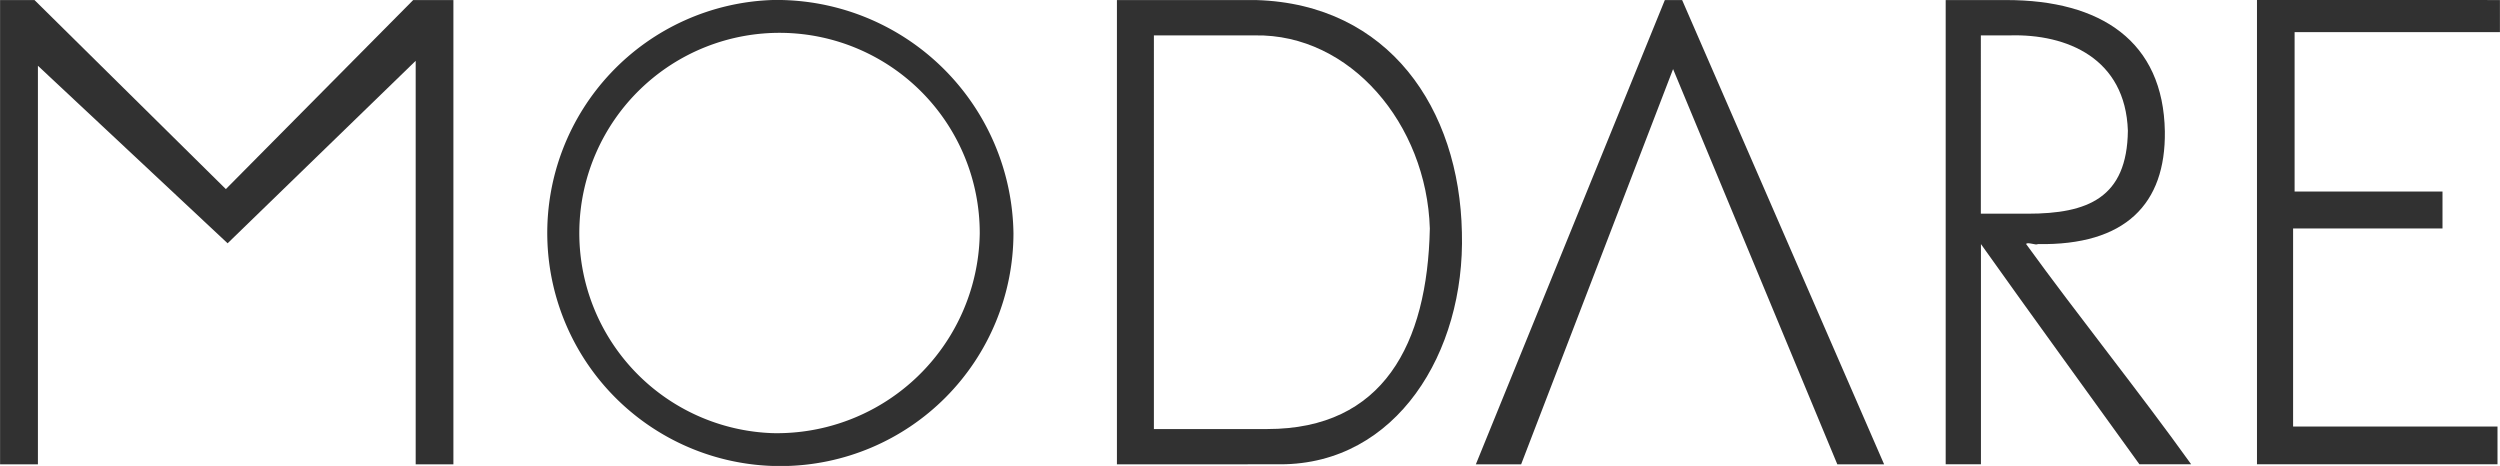
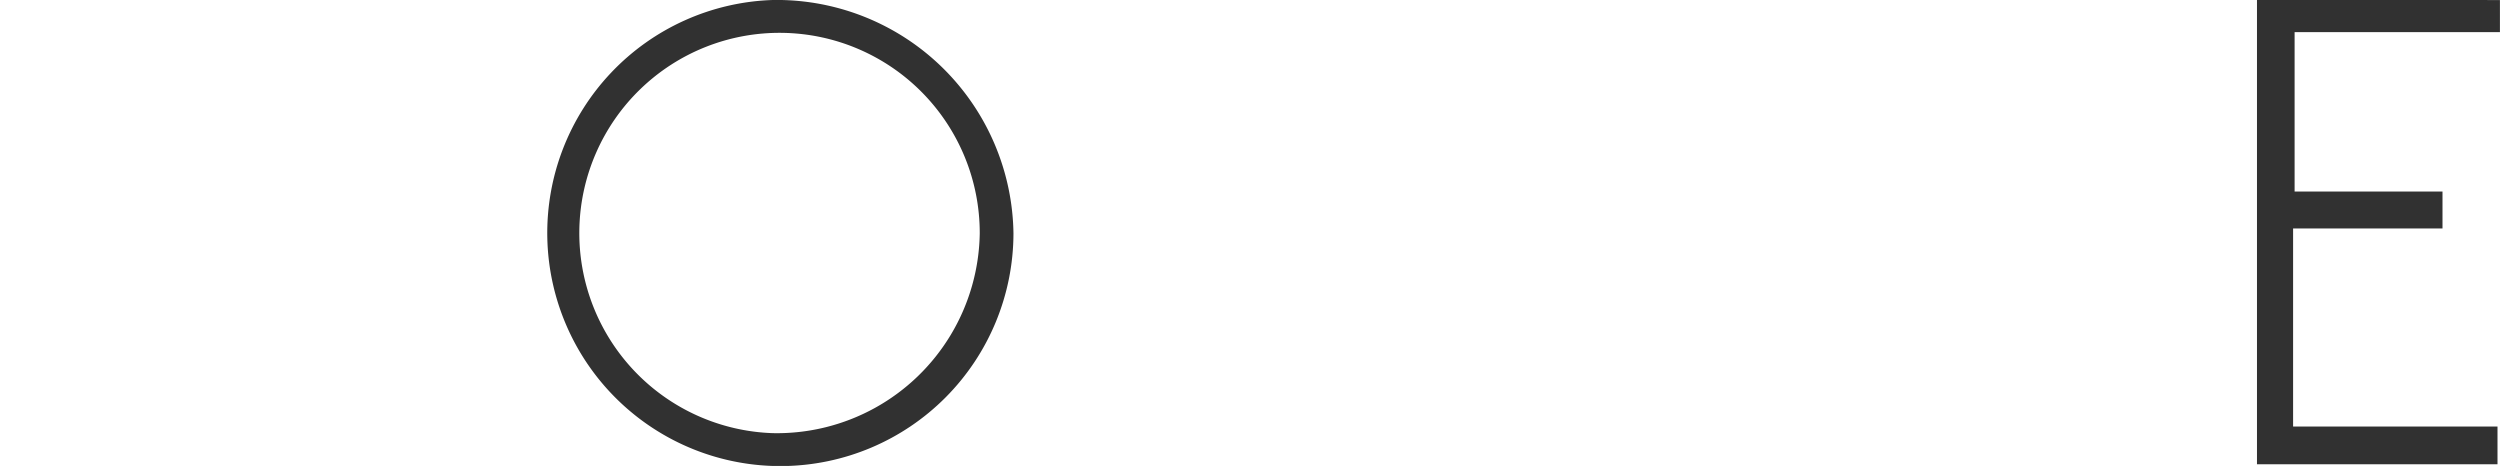
<svg xmlns="http://www.w3.org/2000/svg" width="138" height="25.719">
  <defs>
    <style>.a{fill:#313131}</style>
  </defs>
-   <path class="a" d="M2942.857,173.411l-10.341,10.435-10.563-10.435h-1.9v25.627h2.089v-22l10.471,9.8,10.382-10.073v22.274h2.082V173.411Z" transform="translate(-2920.049 -173.408)" />
  <path class="a" d="M2940.812,173.41a12.867,12.867,0,1,0,13.286,12.883,13.069,13.069,0,0,0-13.286-12.883m0,23.91a11.052,11.052,0,1,1,11.425-11.027,11.2,11.2,0,0,1-11.425,11.027" transform="translate(-2898.155 -173.41)" />
-   <path class="a" d="M2935.823,199.037V173.411h7.708c7.3.227,11.2,5.988,11.335,12.832.184,6.625-3.626,12.793-10.017,12.793Zm2.041-23.675V197.09h6.262c6.387,0,8.837-4.675,8.97-11.07-.176-5.761-4.393-10.753-9.655-10.659Z" transform="translate(-2874.169 -173.407)" />
-   <path class="a" d="M2951.323,173.411l-10.432,25.627h2.5l8.387-21.817,9.066,21.817h2.583l-11.149-25.627Z" transform="translate(-2859.424 -173.408)" />
-   <path class="a" d="M2951.968,186.88c.042-.141.585.09.636,0,4.851.09,7.072-2.22,7.021-6.215-.082-4.984-3.534-7.255-8.744-7.255h-3.354v25.626h1.946V186.88c2.9,4.081,5.844,8.118,8.748,12.156h2.857c-2.857-3.987-6.253-8.212-9.11-12.156m-2.5-11.519h1.587c3.174-.094,6.395,1.27,6.529,5.261-.043,3.717-2.221,4.581-5.532,4.581h-2.584Z" transform="translate(-2840.125 -173.407)" />
  <path class="a" d="M2951.923,173.41v25.629H2965.2v-2.086h-11.283V186.022h8.247v-2.04H2954v-8.8h11.334v-1.77Z" transform="translate(-2827.338 -173.41)" />
</svg>